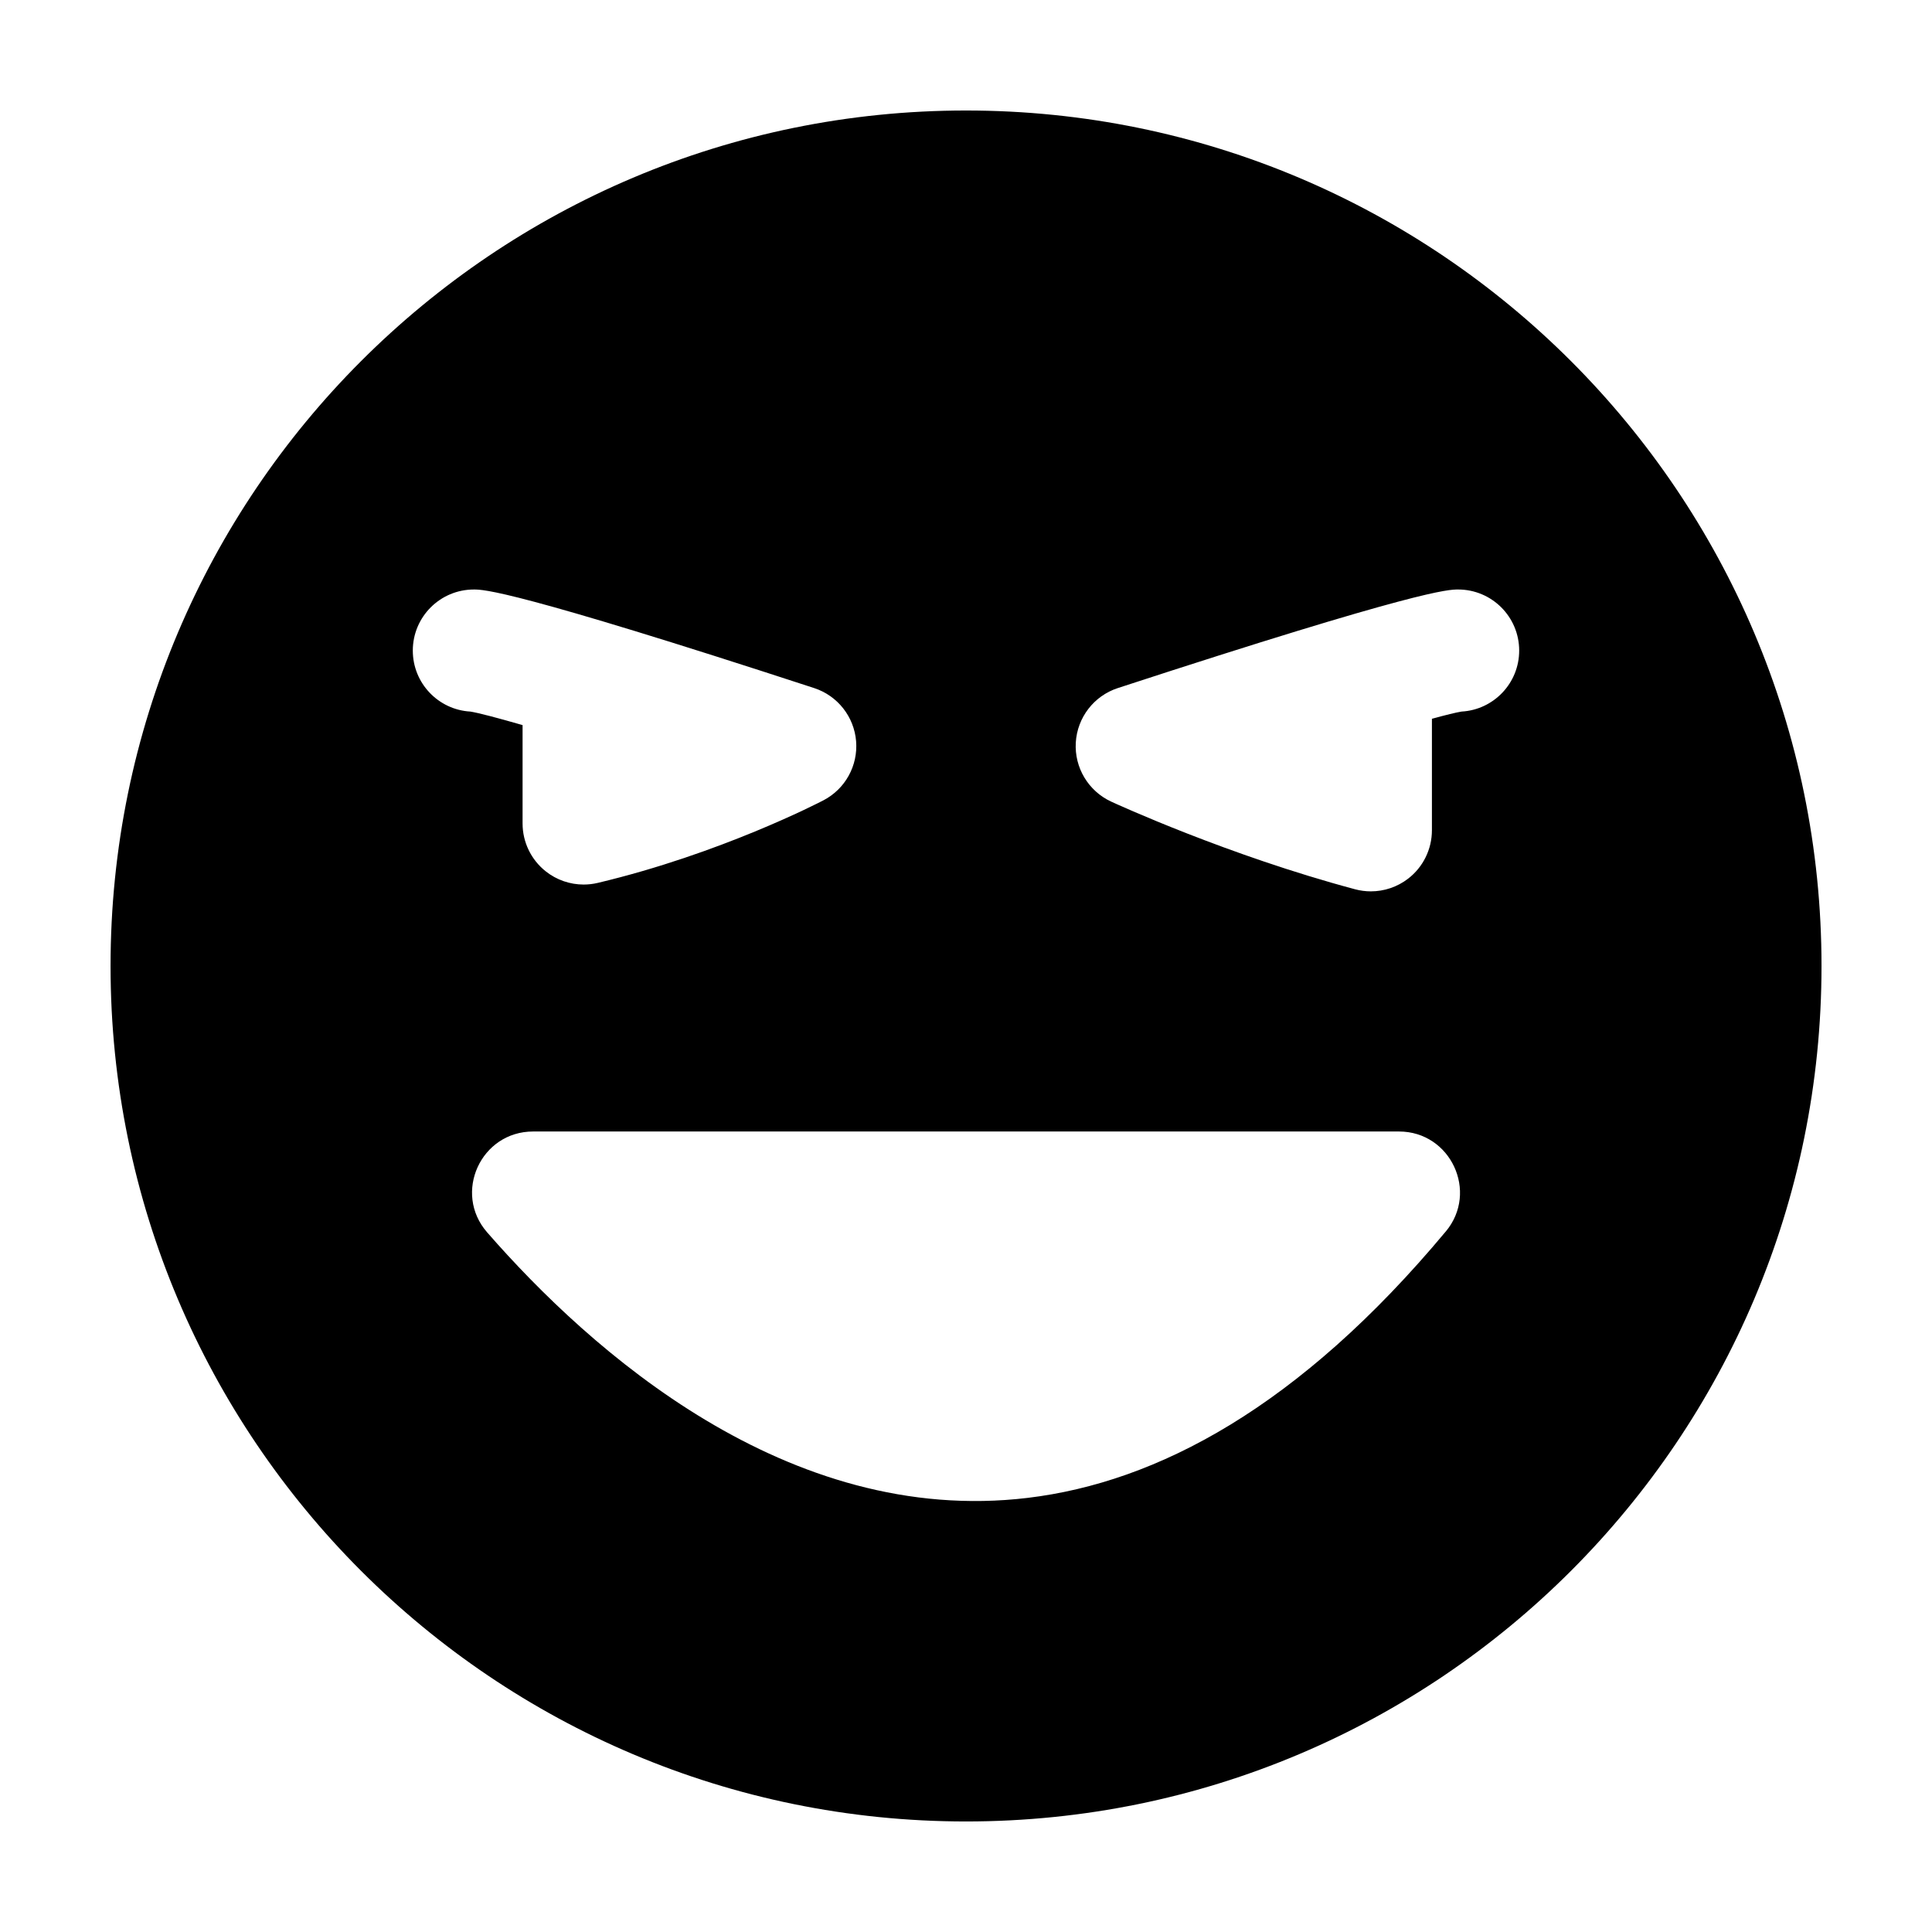
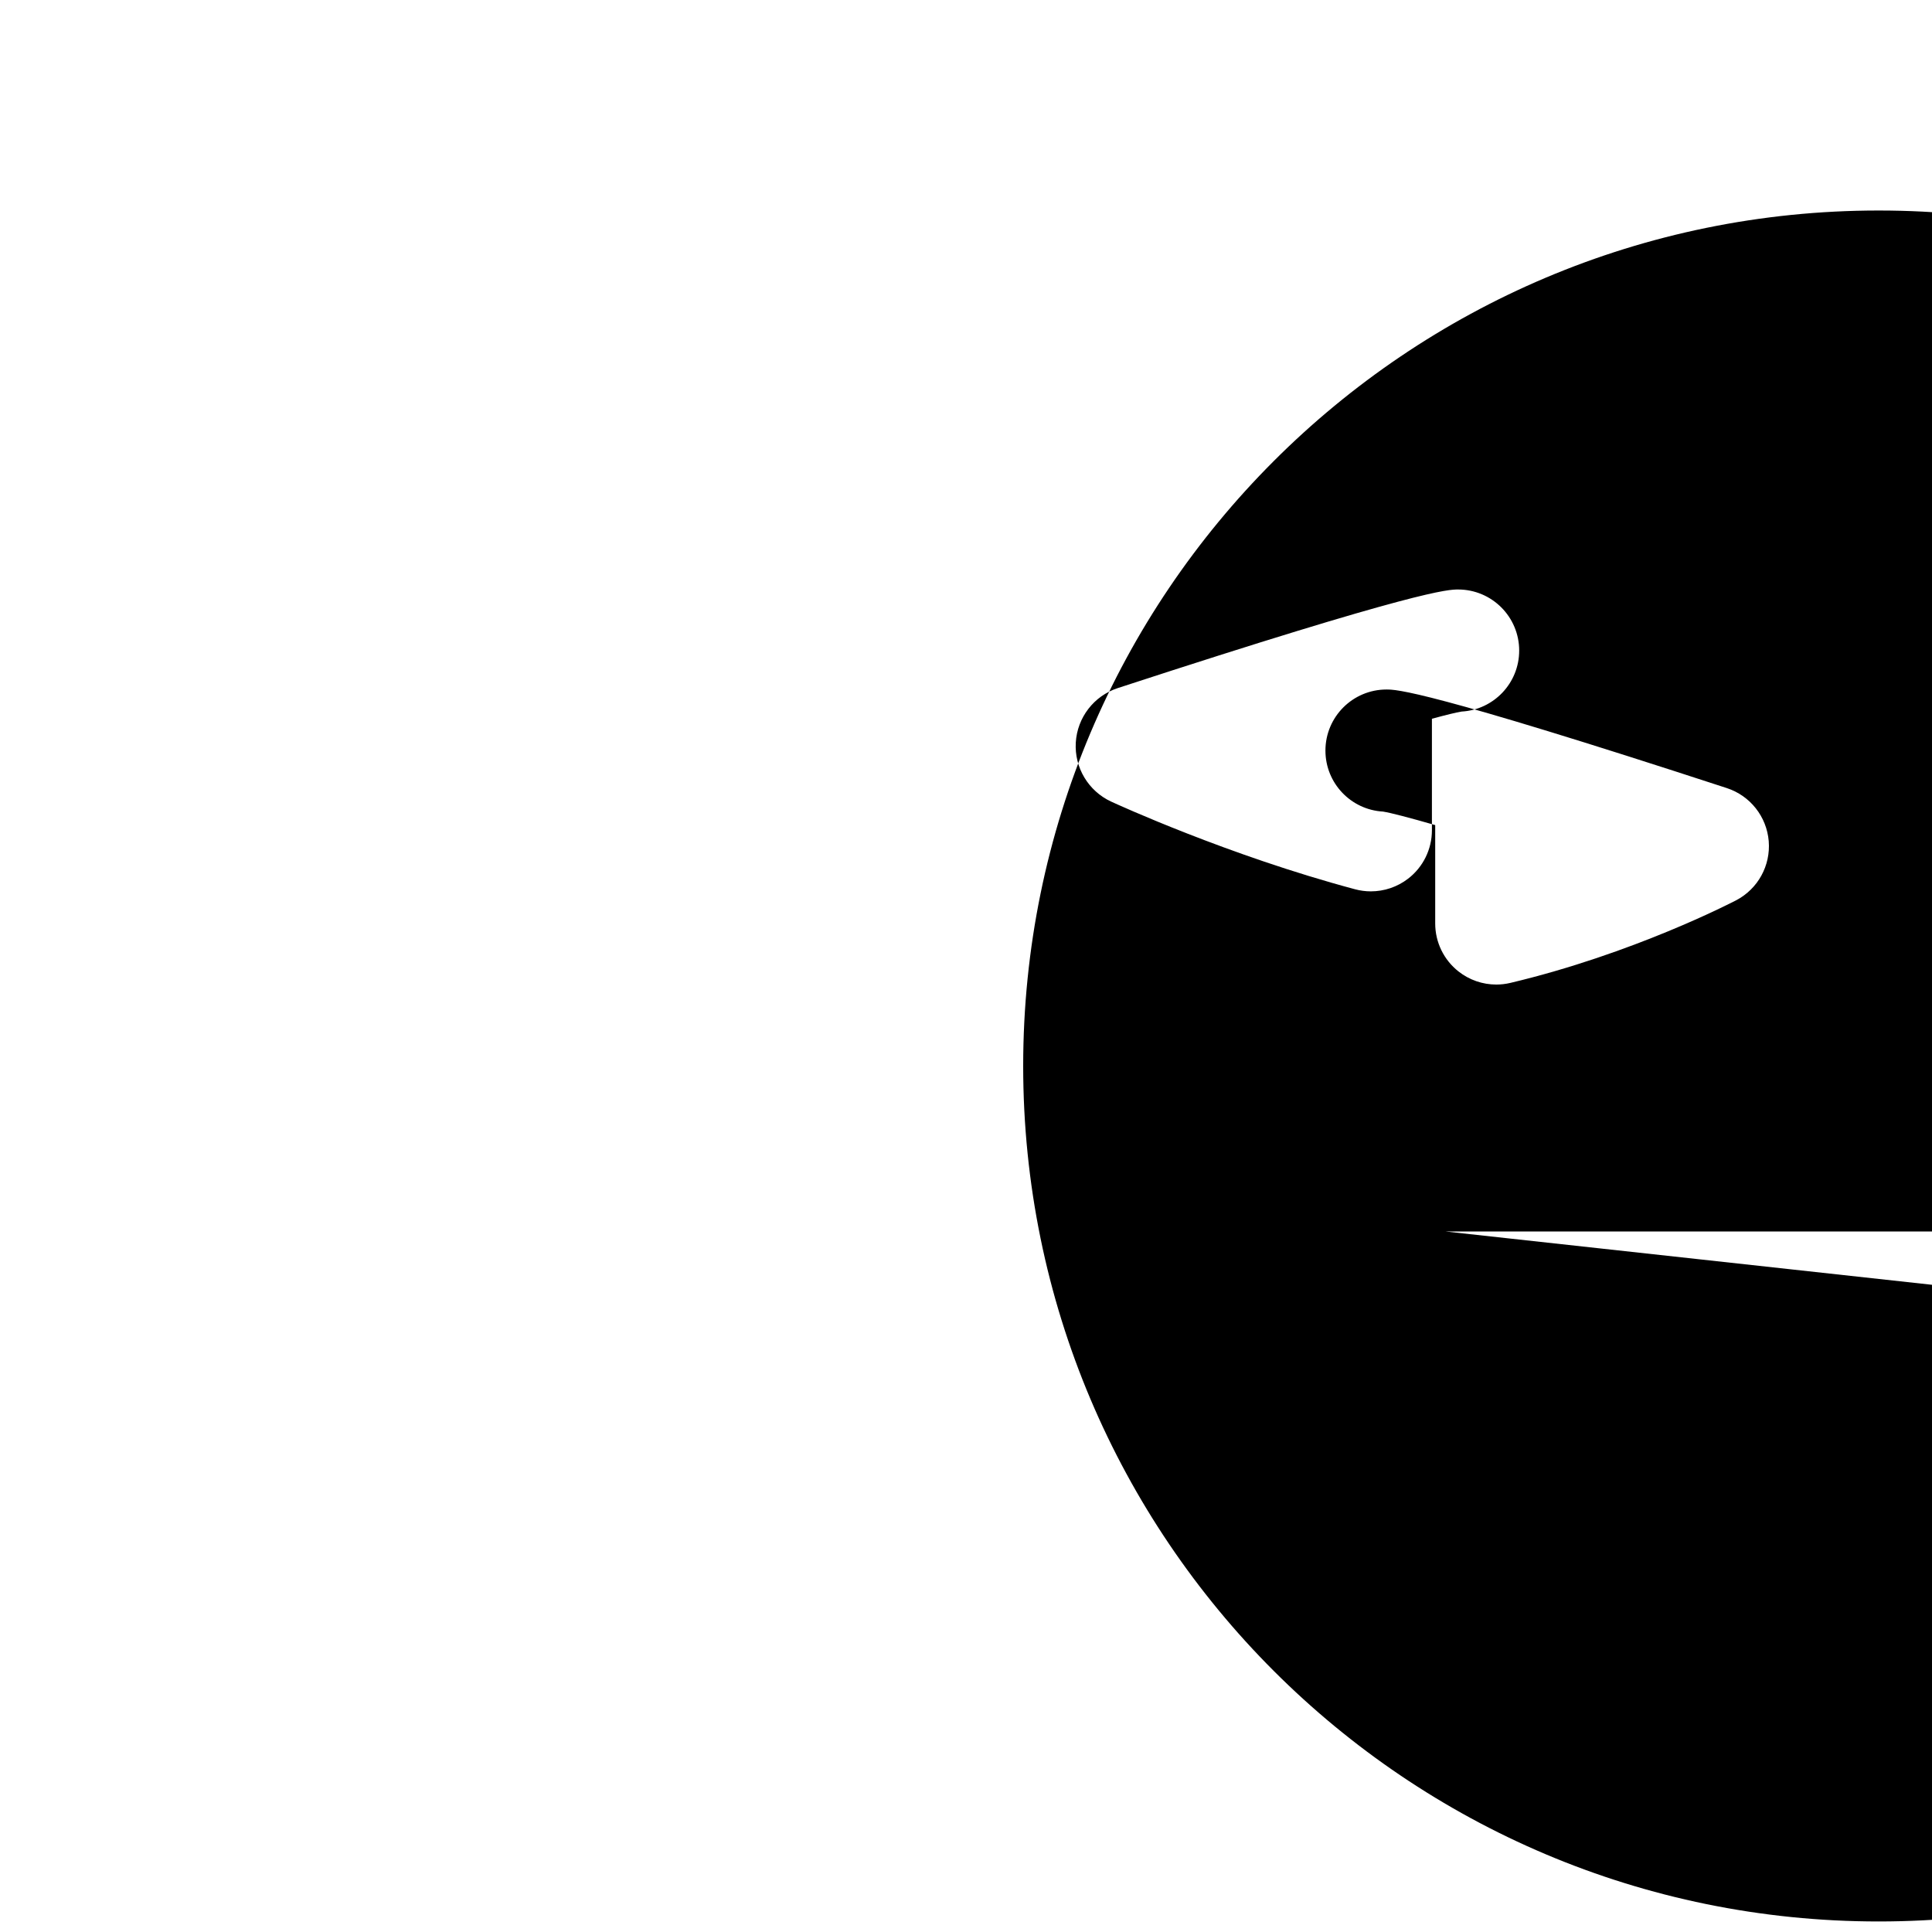
<svg xmlns="http://www.w3.org/2000/svg" fill="#000000" width="800px" height="800px" version="1.1" viewBox="144 144 512 512">
-   <path d="m531.34 332.57c-1.445 0.23-4.168 0.902-7.867 1.91v29.551c0 5.027-2.336 9.777-6.324 12.836-2.859 2.195-6.332 3.352-9.863 3.352-1.391 0-2.801-0.184-4.176-0.551-33.684-9-63.395-22.66-64.648-23.238-6.035-2.797-9.754-9-9.367-15.641 0.391-6.644 4.809-12.375 11.133-14.441 79.965-26.125 87.66-26.125 90.184-26.125 8.941 0 16.188 7.246 16.188 16.188 0 8.629-6.75 15.68-15.258 16.16m-4.203 137.79c-38.844 46.562-76.473 66.461-110.77 70.59-63.707 7.664-115.96-39.055-143.27-70.363-9.113-10.445-1.676-26.73 12.184-26.73h229.47c13.676 0 21.156 16.004 12.395 26.504m-273.75-153.95c0-8.941 7.246-16.188 16.188-16.188 2.531 0 10.219 0 90.184 26.125 6.191 2.023 10.566 7.562 11.105 14.051 0.535 6.492-2.863 12.668-8.637 15.684-1.105 0.578-27.379 14.191-59.824 21.891-1.238 0.293-2.496 0.438-3.742 0.438-3.602 0-7.148-1.207-10.035-3.492-3.883-3.07-6.148-7.746-6.148-12.695v-26.07c-6.766-1.945-11.695-3.242-13.832-3.582-8.508-0.48-15.258-7.531-15.258-16.16m146.61-143.13c-125.21 0-226.71 101.5-226.71 226.71 0 125.21 101.5 226.71 226.71 226.71 125.21 0 226.71-101.5 226.71-226.71 0-125.21-101.5-226.71-226.71-226.71" fill-rule="evenodd" />
+   <path d="m531.34 332.57c-1.445 0.23-4.168 0.902-7.867 1.91v29.551c0 5.027-2.336 9.777-6.324 12.836-2.859 2.195-6.332 3.352-9.863 3.352-1.391 0-2.801-0.184-4.176-0.551-33.684-9-63.395-22.66-64.648-23.238-6.035-2.797-9.754-9-9.367-15.641 0.391-6.644 4.809-12.375 11.133-14.441 79.965-26.125 87.66-26.125 90.184-26.125 8.941 0 16.188 7.246 16.188 16.188 0 8.629-6.75 15.68-15.258 16.16m-4.203 137.79h229.47c13.676 0 21.156 16.004 12.395 26.504m-273.75-153.95c0-8.941 7.246-16.188 16.188-16.188 2.531 0 10.219 0 90.184 26.125 6.191 2.023 10.566 7.562 11.105 14.051 0.535 6.492-2.863 12.668-8.637 15.684-1.105 0.578-27.379 14.191-59.824 21.891-1.238 0.293-2.496 0.438-3.742 0.438-3.602 0-7.148-1.207-10.035-3.492-3.883-3.07-6.148-7.746-6.148-12.695v-26.07c-6.766-1.945-11.695-3.242-13.832-3.582-8.508-0.48-15.258-7.531-15.258-16.16m146.61-143.13c-125.21 0-226.71 101.5-226.71 226.71 0 125.21 101.5 226.71 226.71 226.71 125.21 0 226.71-101.5 226.71-226.71 0-125.21-101.5-226.71-226.71-226.71" fill-rule="evenodd" />
</svg>